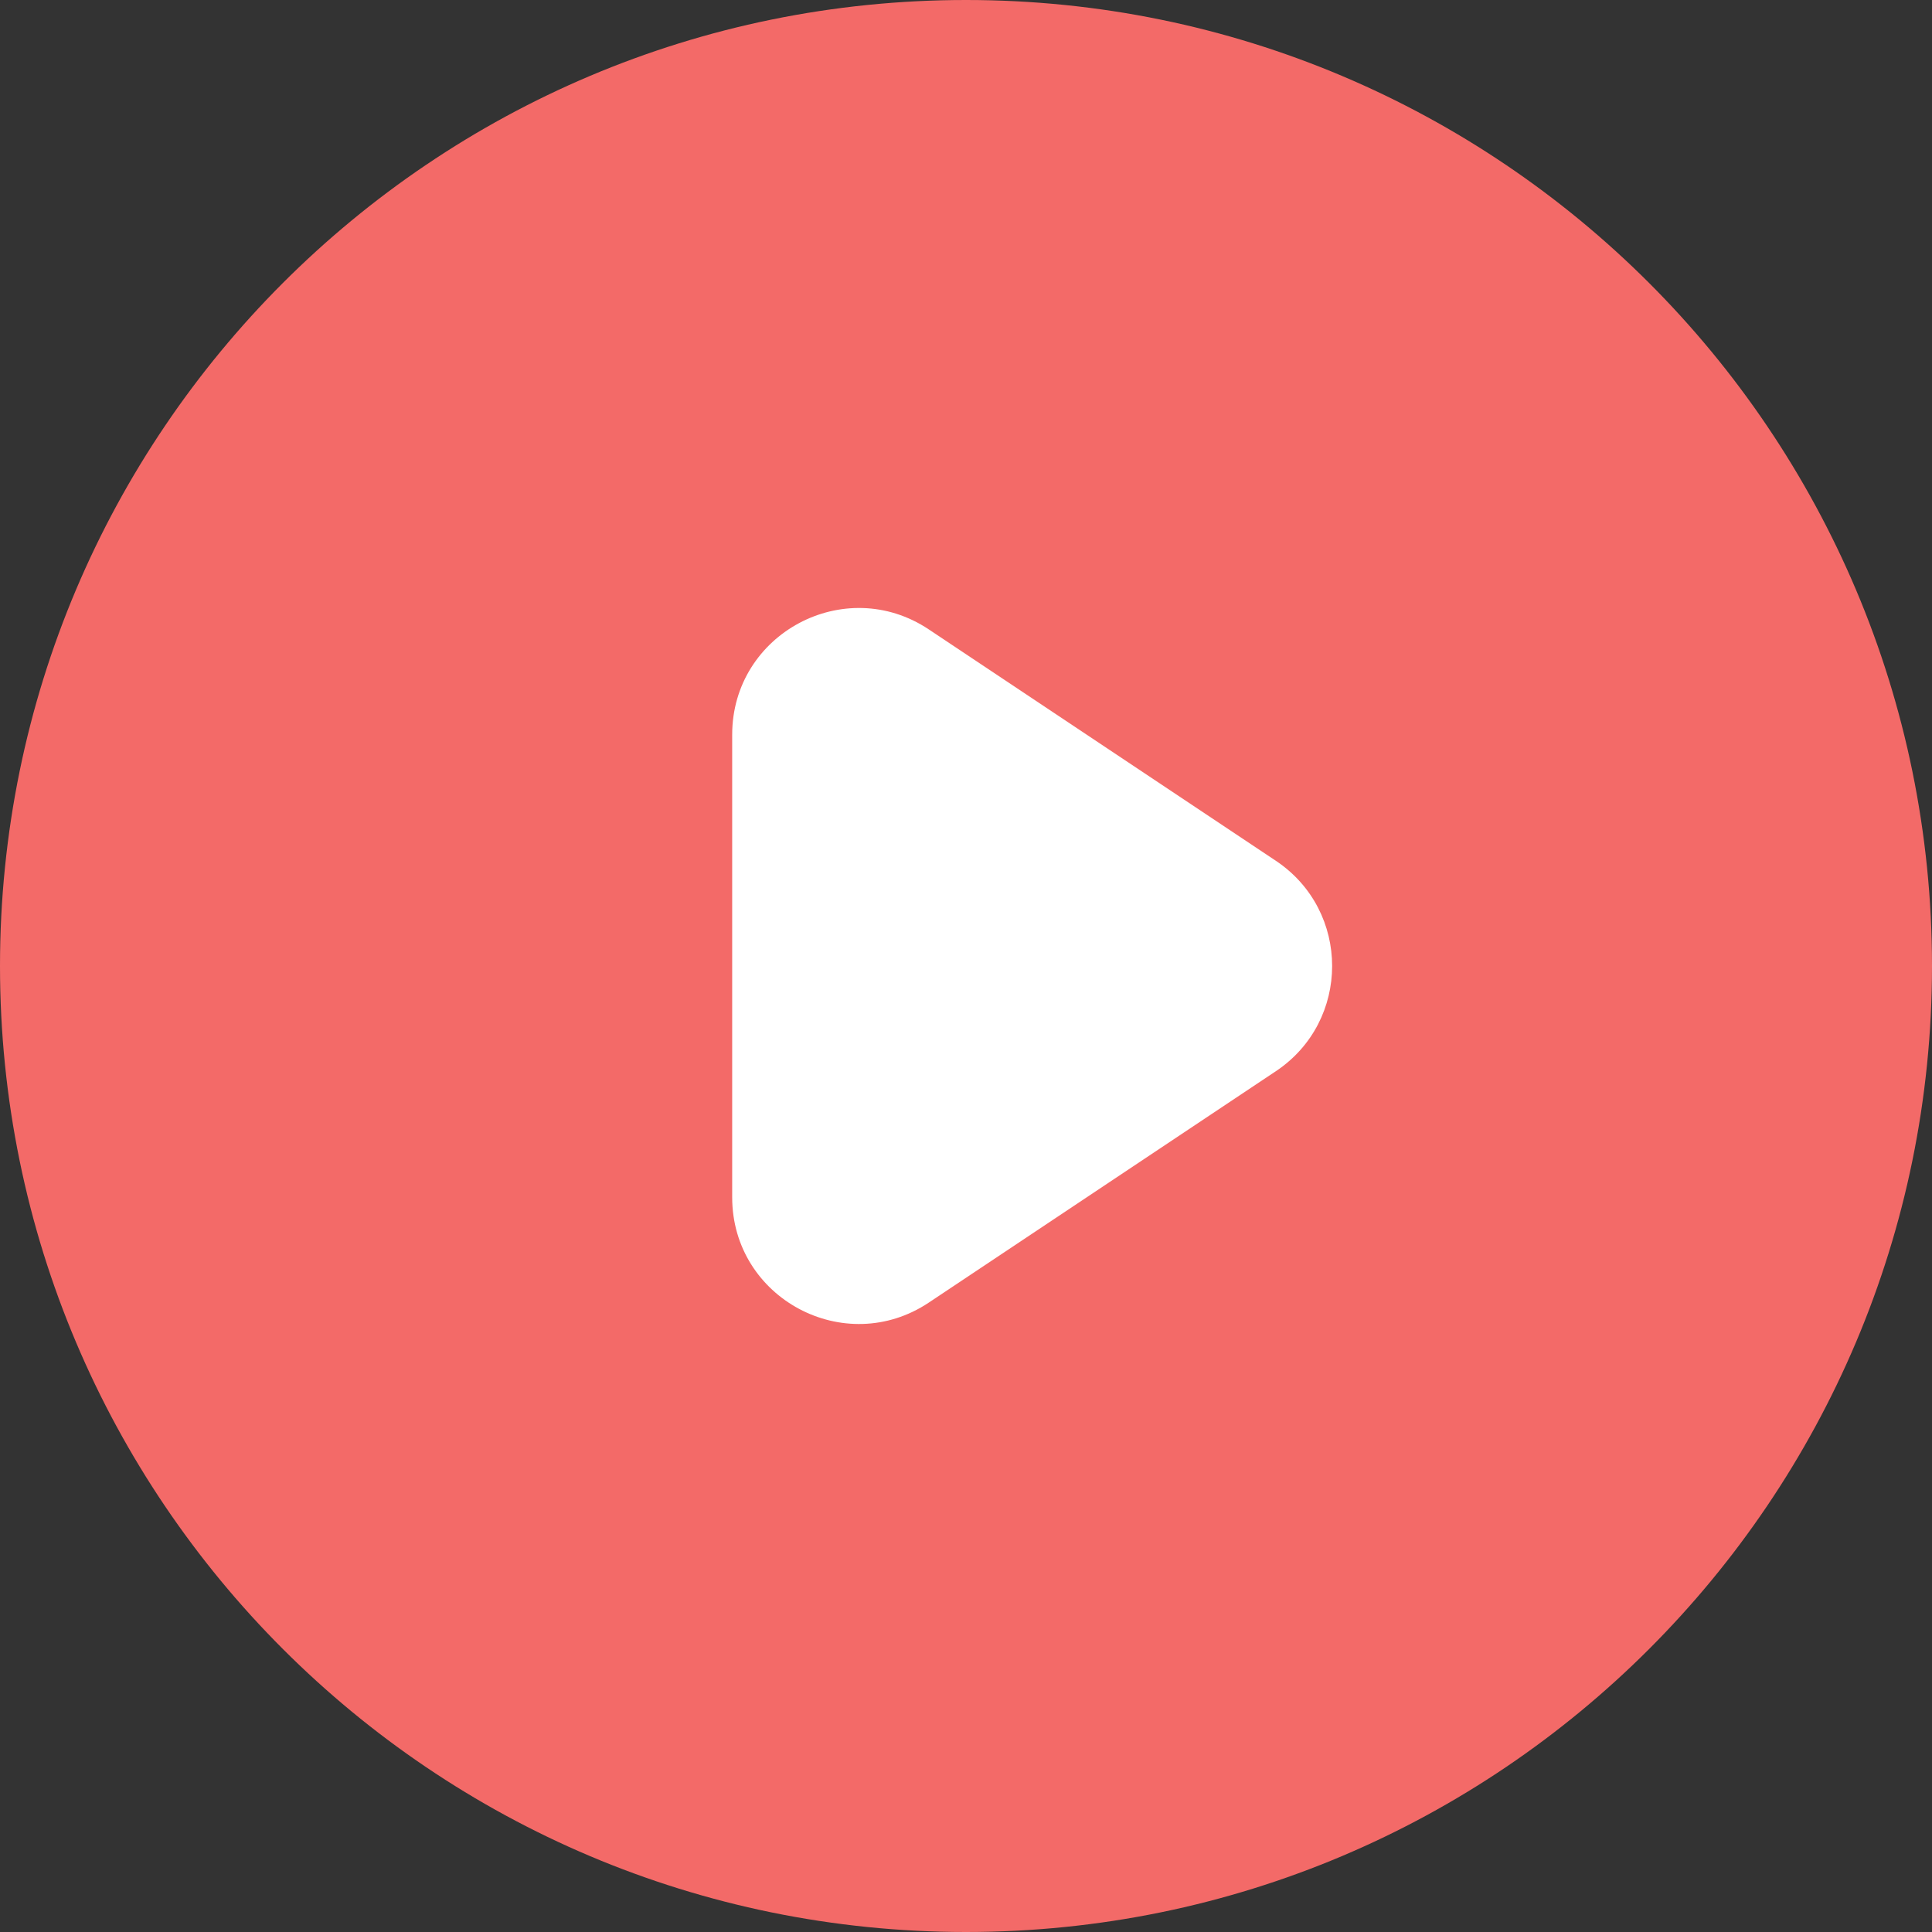
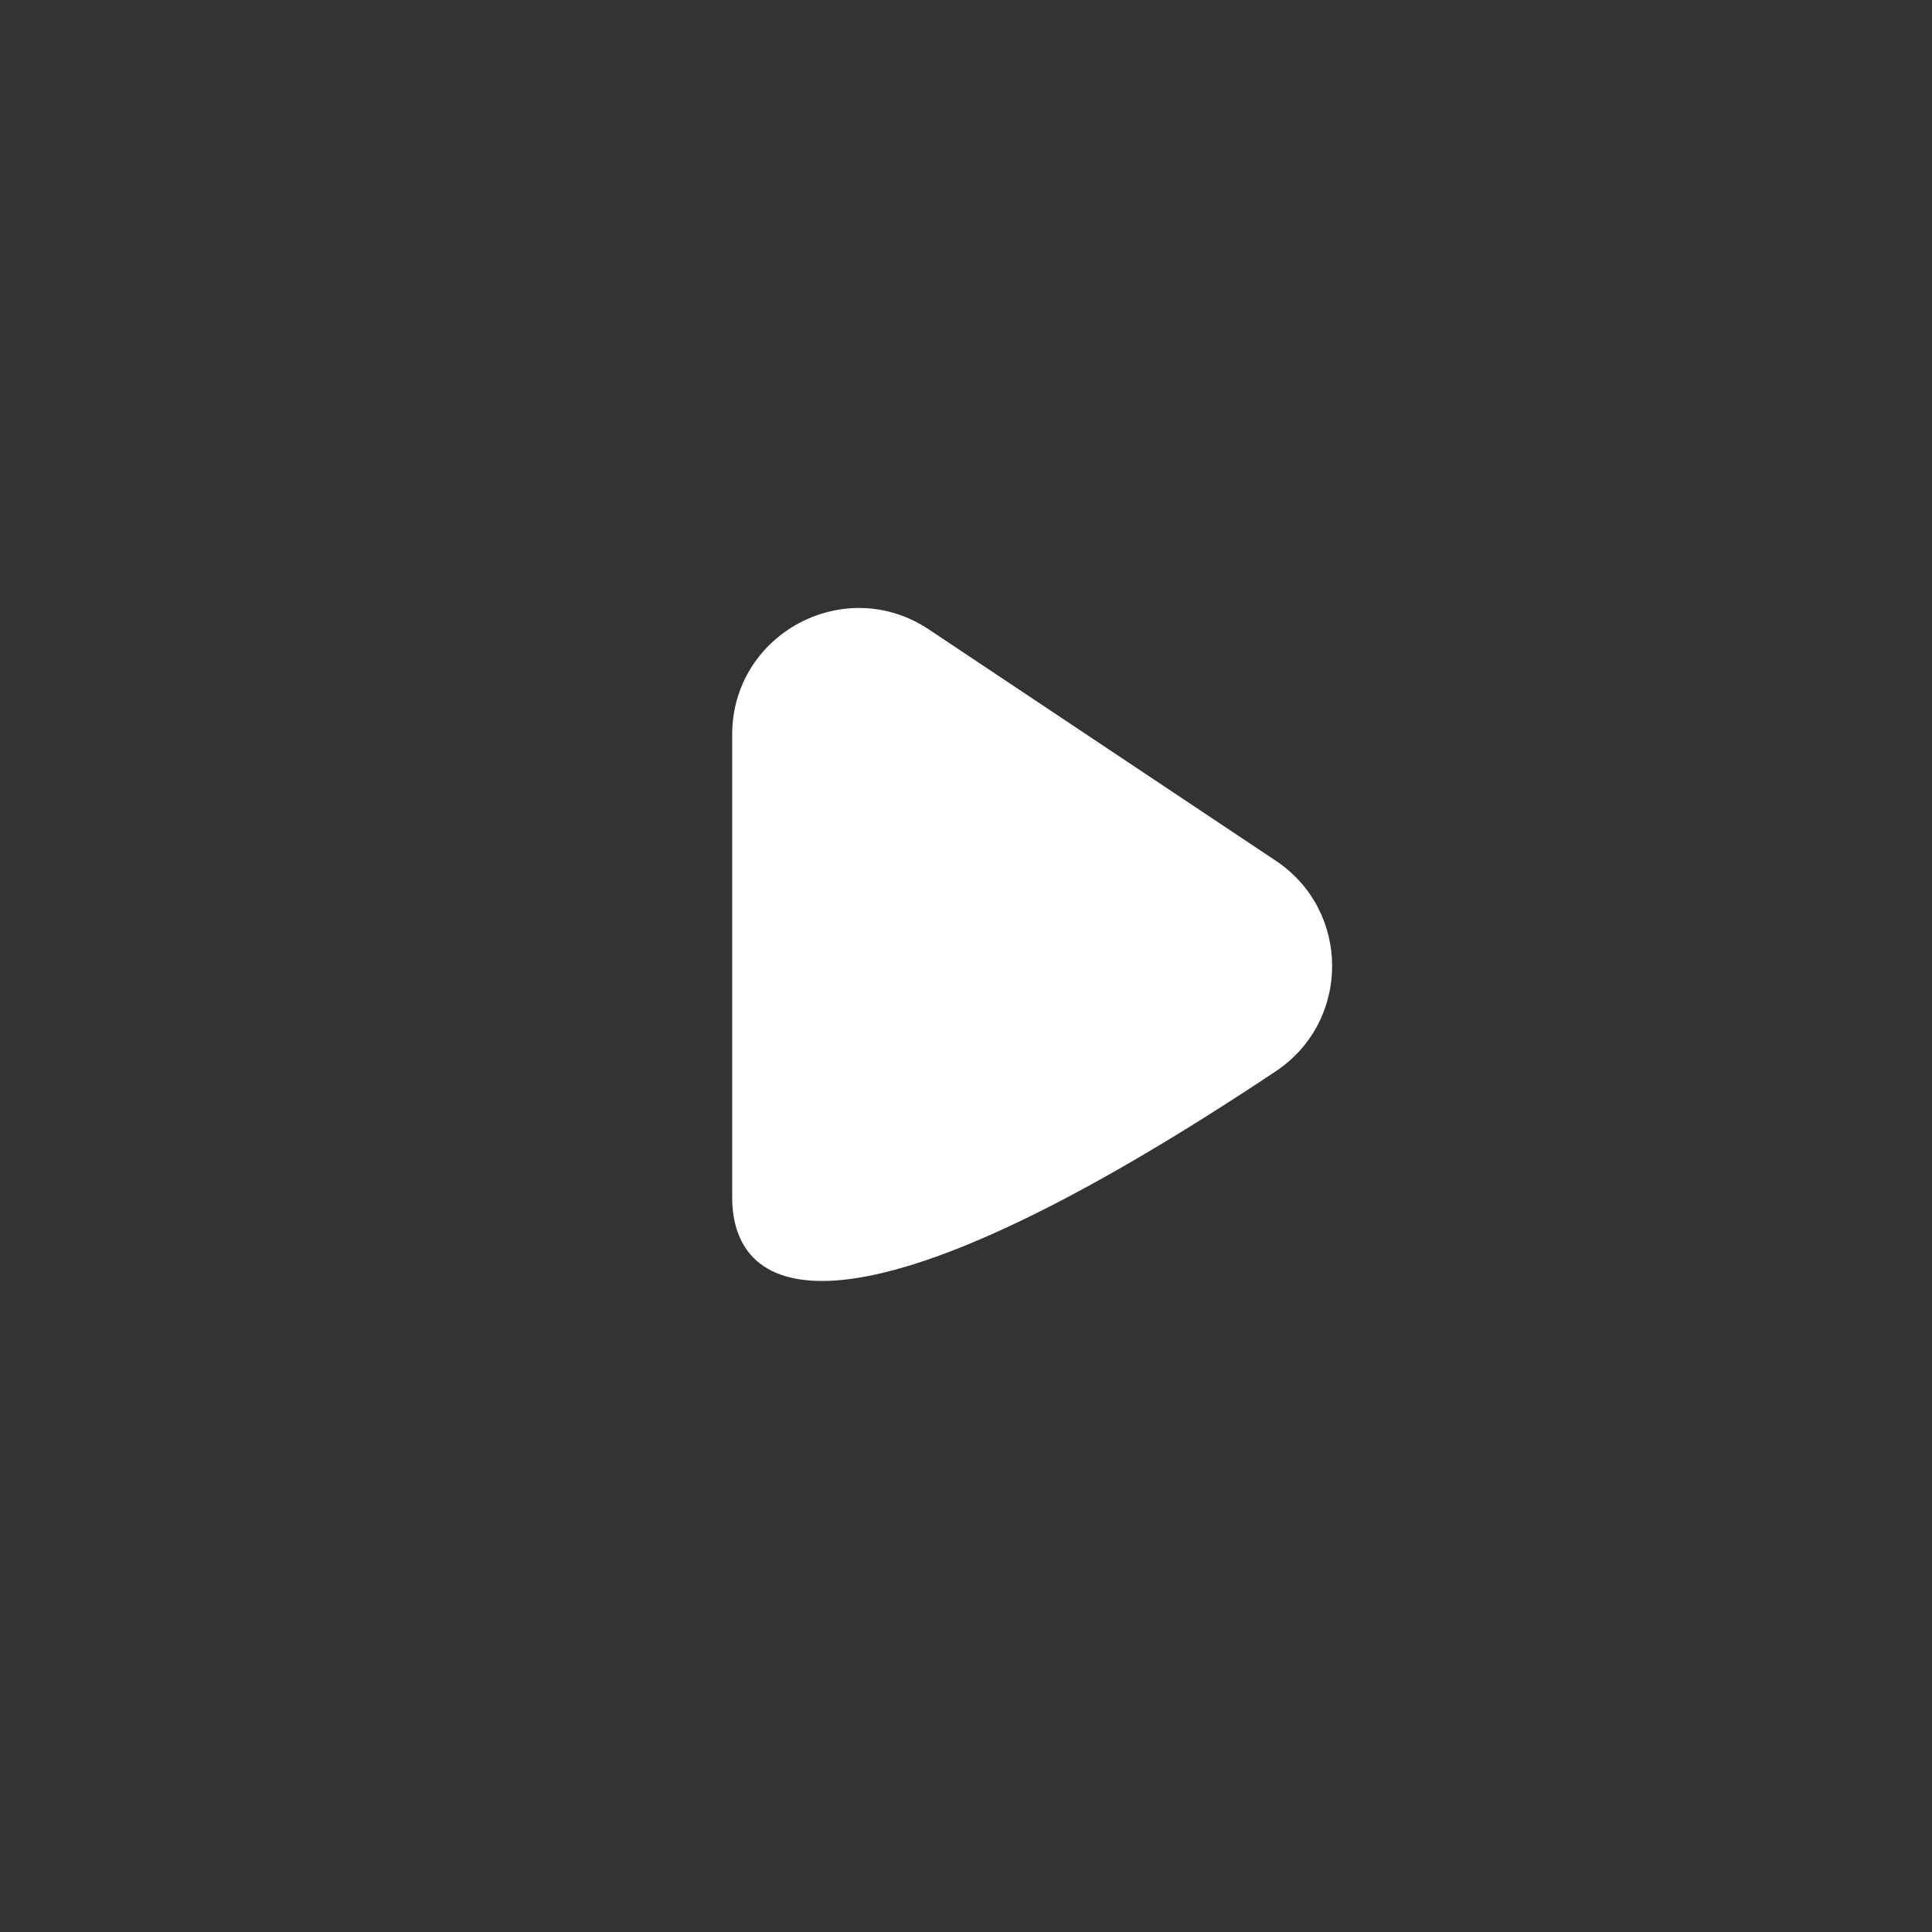
<svg xmlns="http://www.w3.org/2000/svg" width="84" height="84" viewBox="0 0 84 84" fill="none">
  <rect x="0" y="0" width="84" height="84" fill="#333333" stroke="none" />
  <g clip-path="url(#clip0_2777_28662)">
-     <path d="M42 84C65.196 84 84 65.196 84 42C84 18.804 65.196 0 42 0C18.804 0 0 18.804 0 42C0 65.196 18.804 84 42 84Z" fill="#F36A68" />
-     <path d="M31.834 31.944C31.834 27.551 36.73 24.93 40.385 27.367L55.47 37.424C58.735 39.601 58.735 44.399 55.47 46.576L40.385 56.633C36.73 59.069 31.834 56.449 31.834 52.056V31.944Z" fill="white" />
+     <path d="M31.834 31.944C31.834 27.551 36.73 24.93 40.385 27.367L55.47 37.424C58.735 39.601 58.735 44.399 55.47 46.576C36.73 59.069 31.834 56.449 31.834 52.056V31.944Z" fill="white" />
  </g>
  <defs>
    <clipPath id="clip0_2777_28662">
      <rect width="84" height="84" fill="white" />
    </clipPath>
  </defs>
</svg>